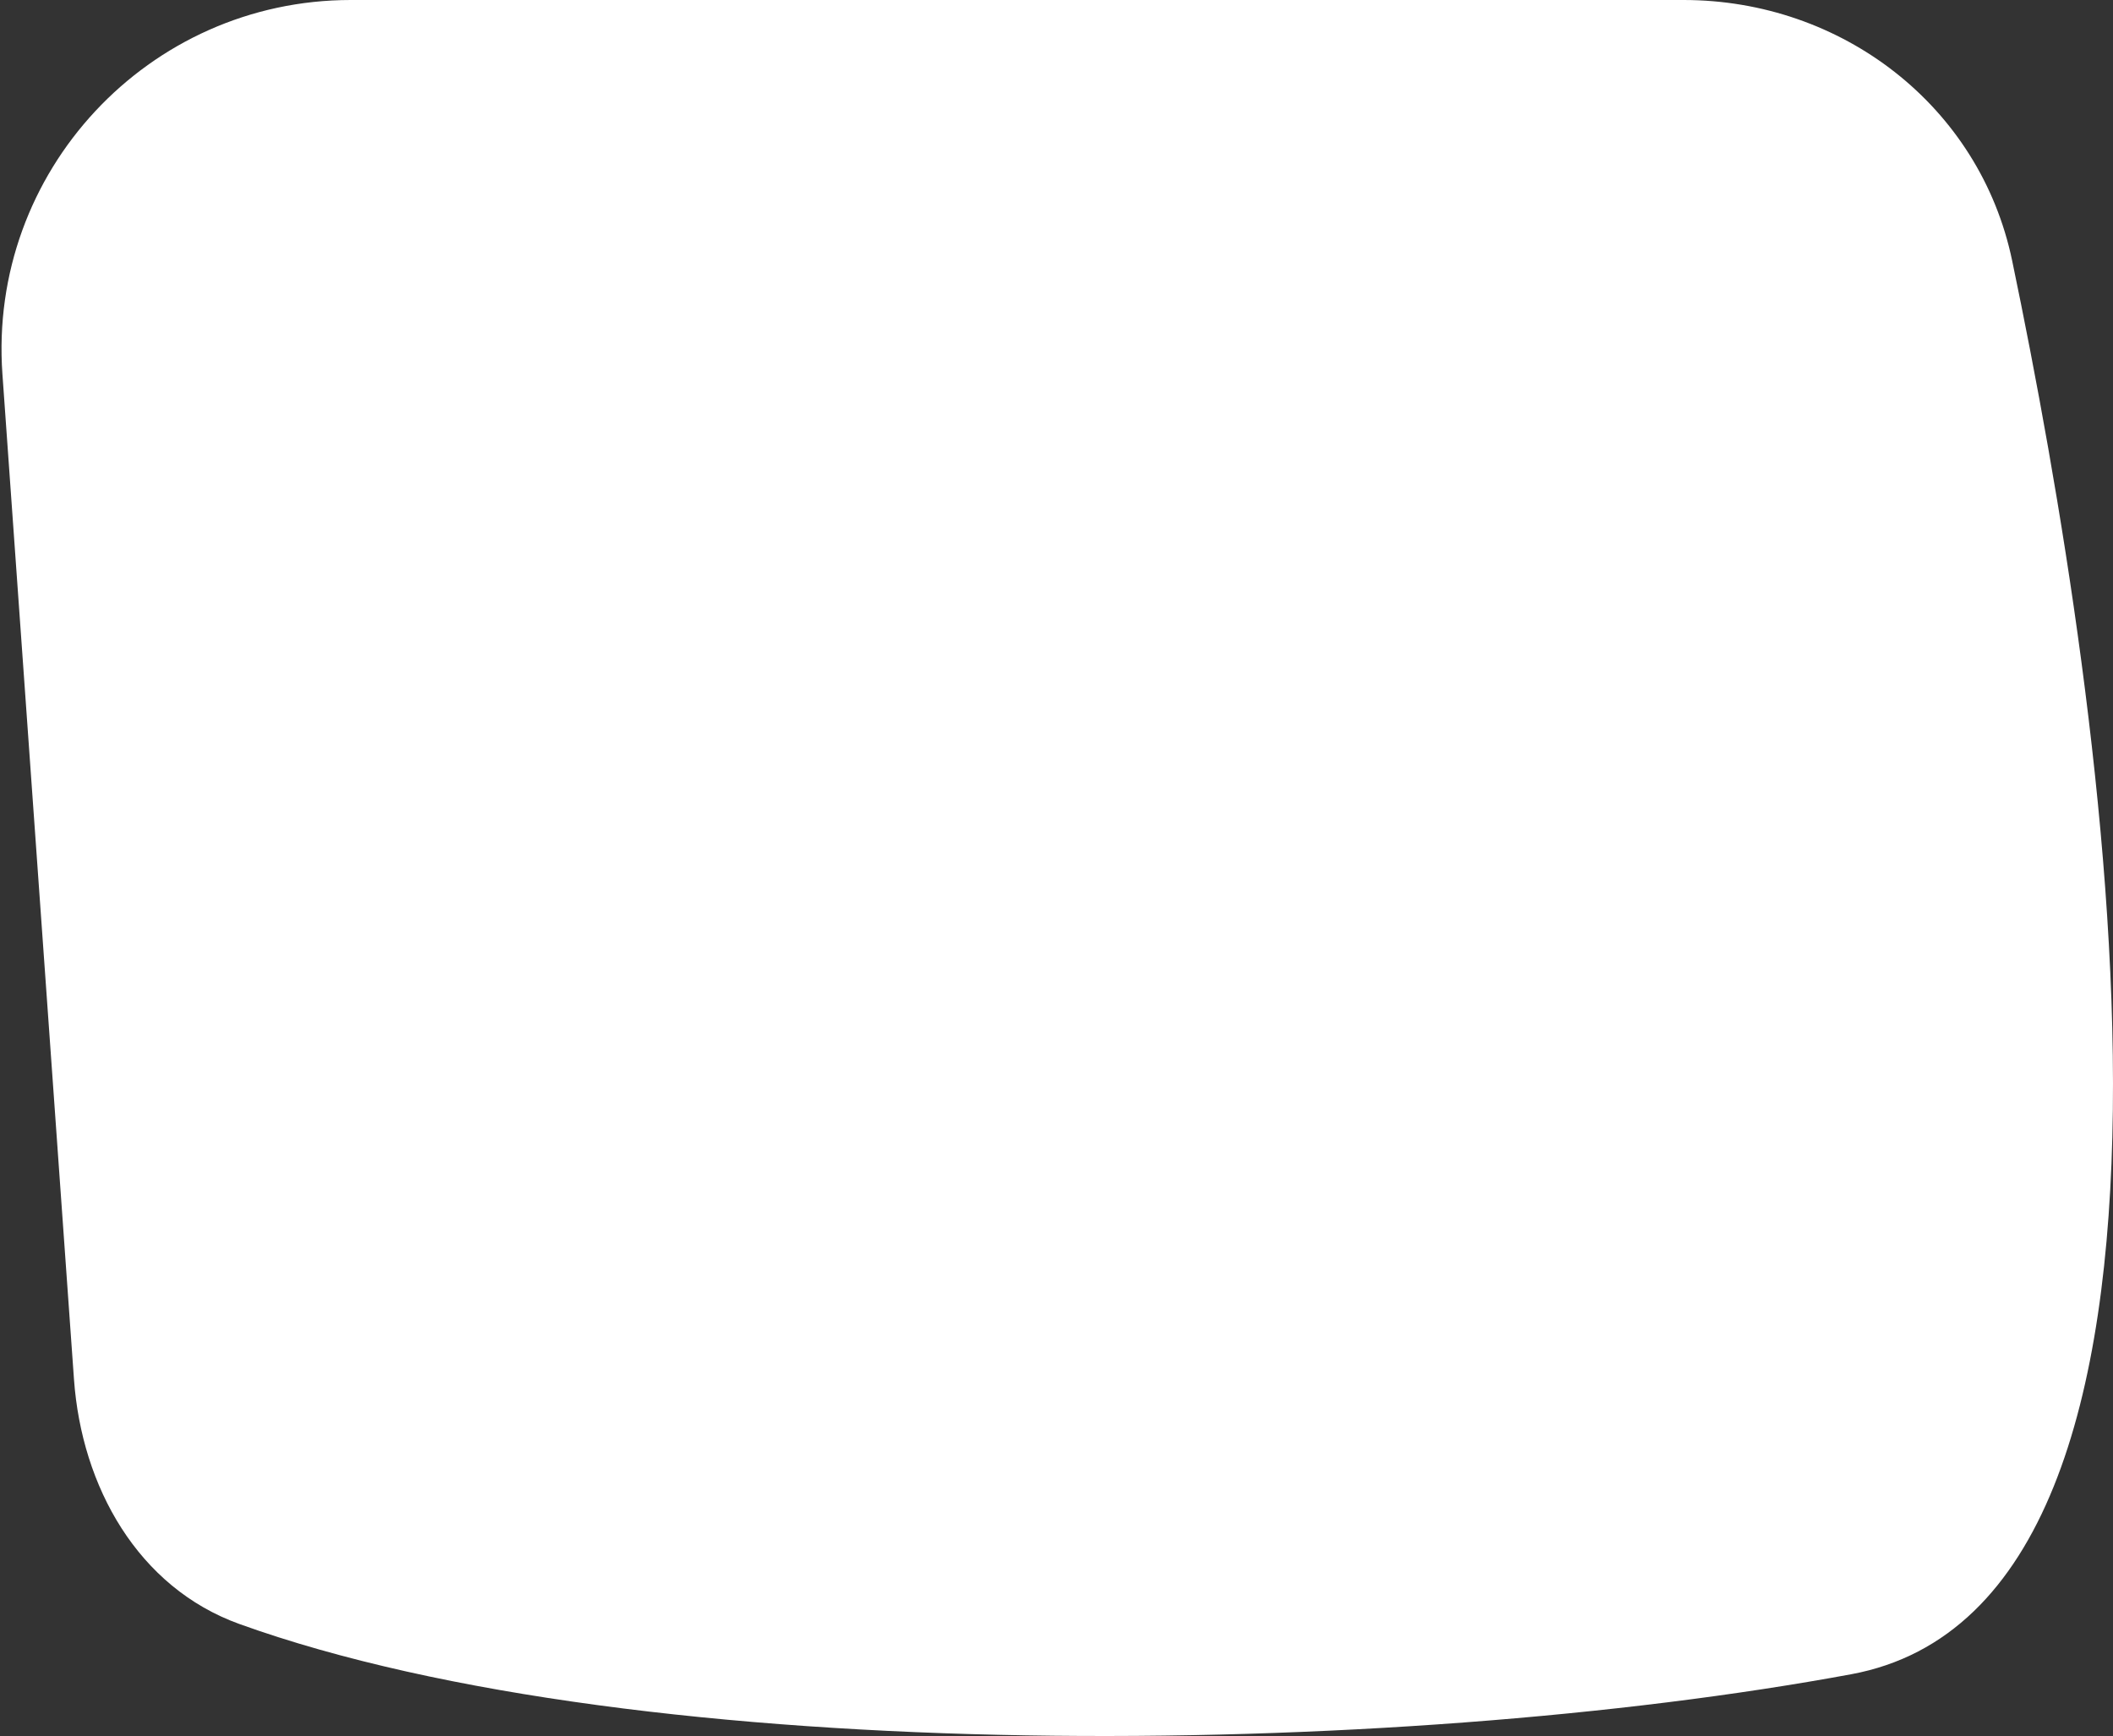
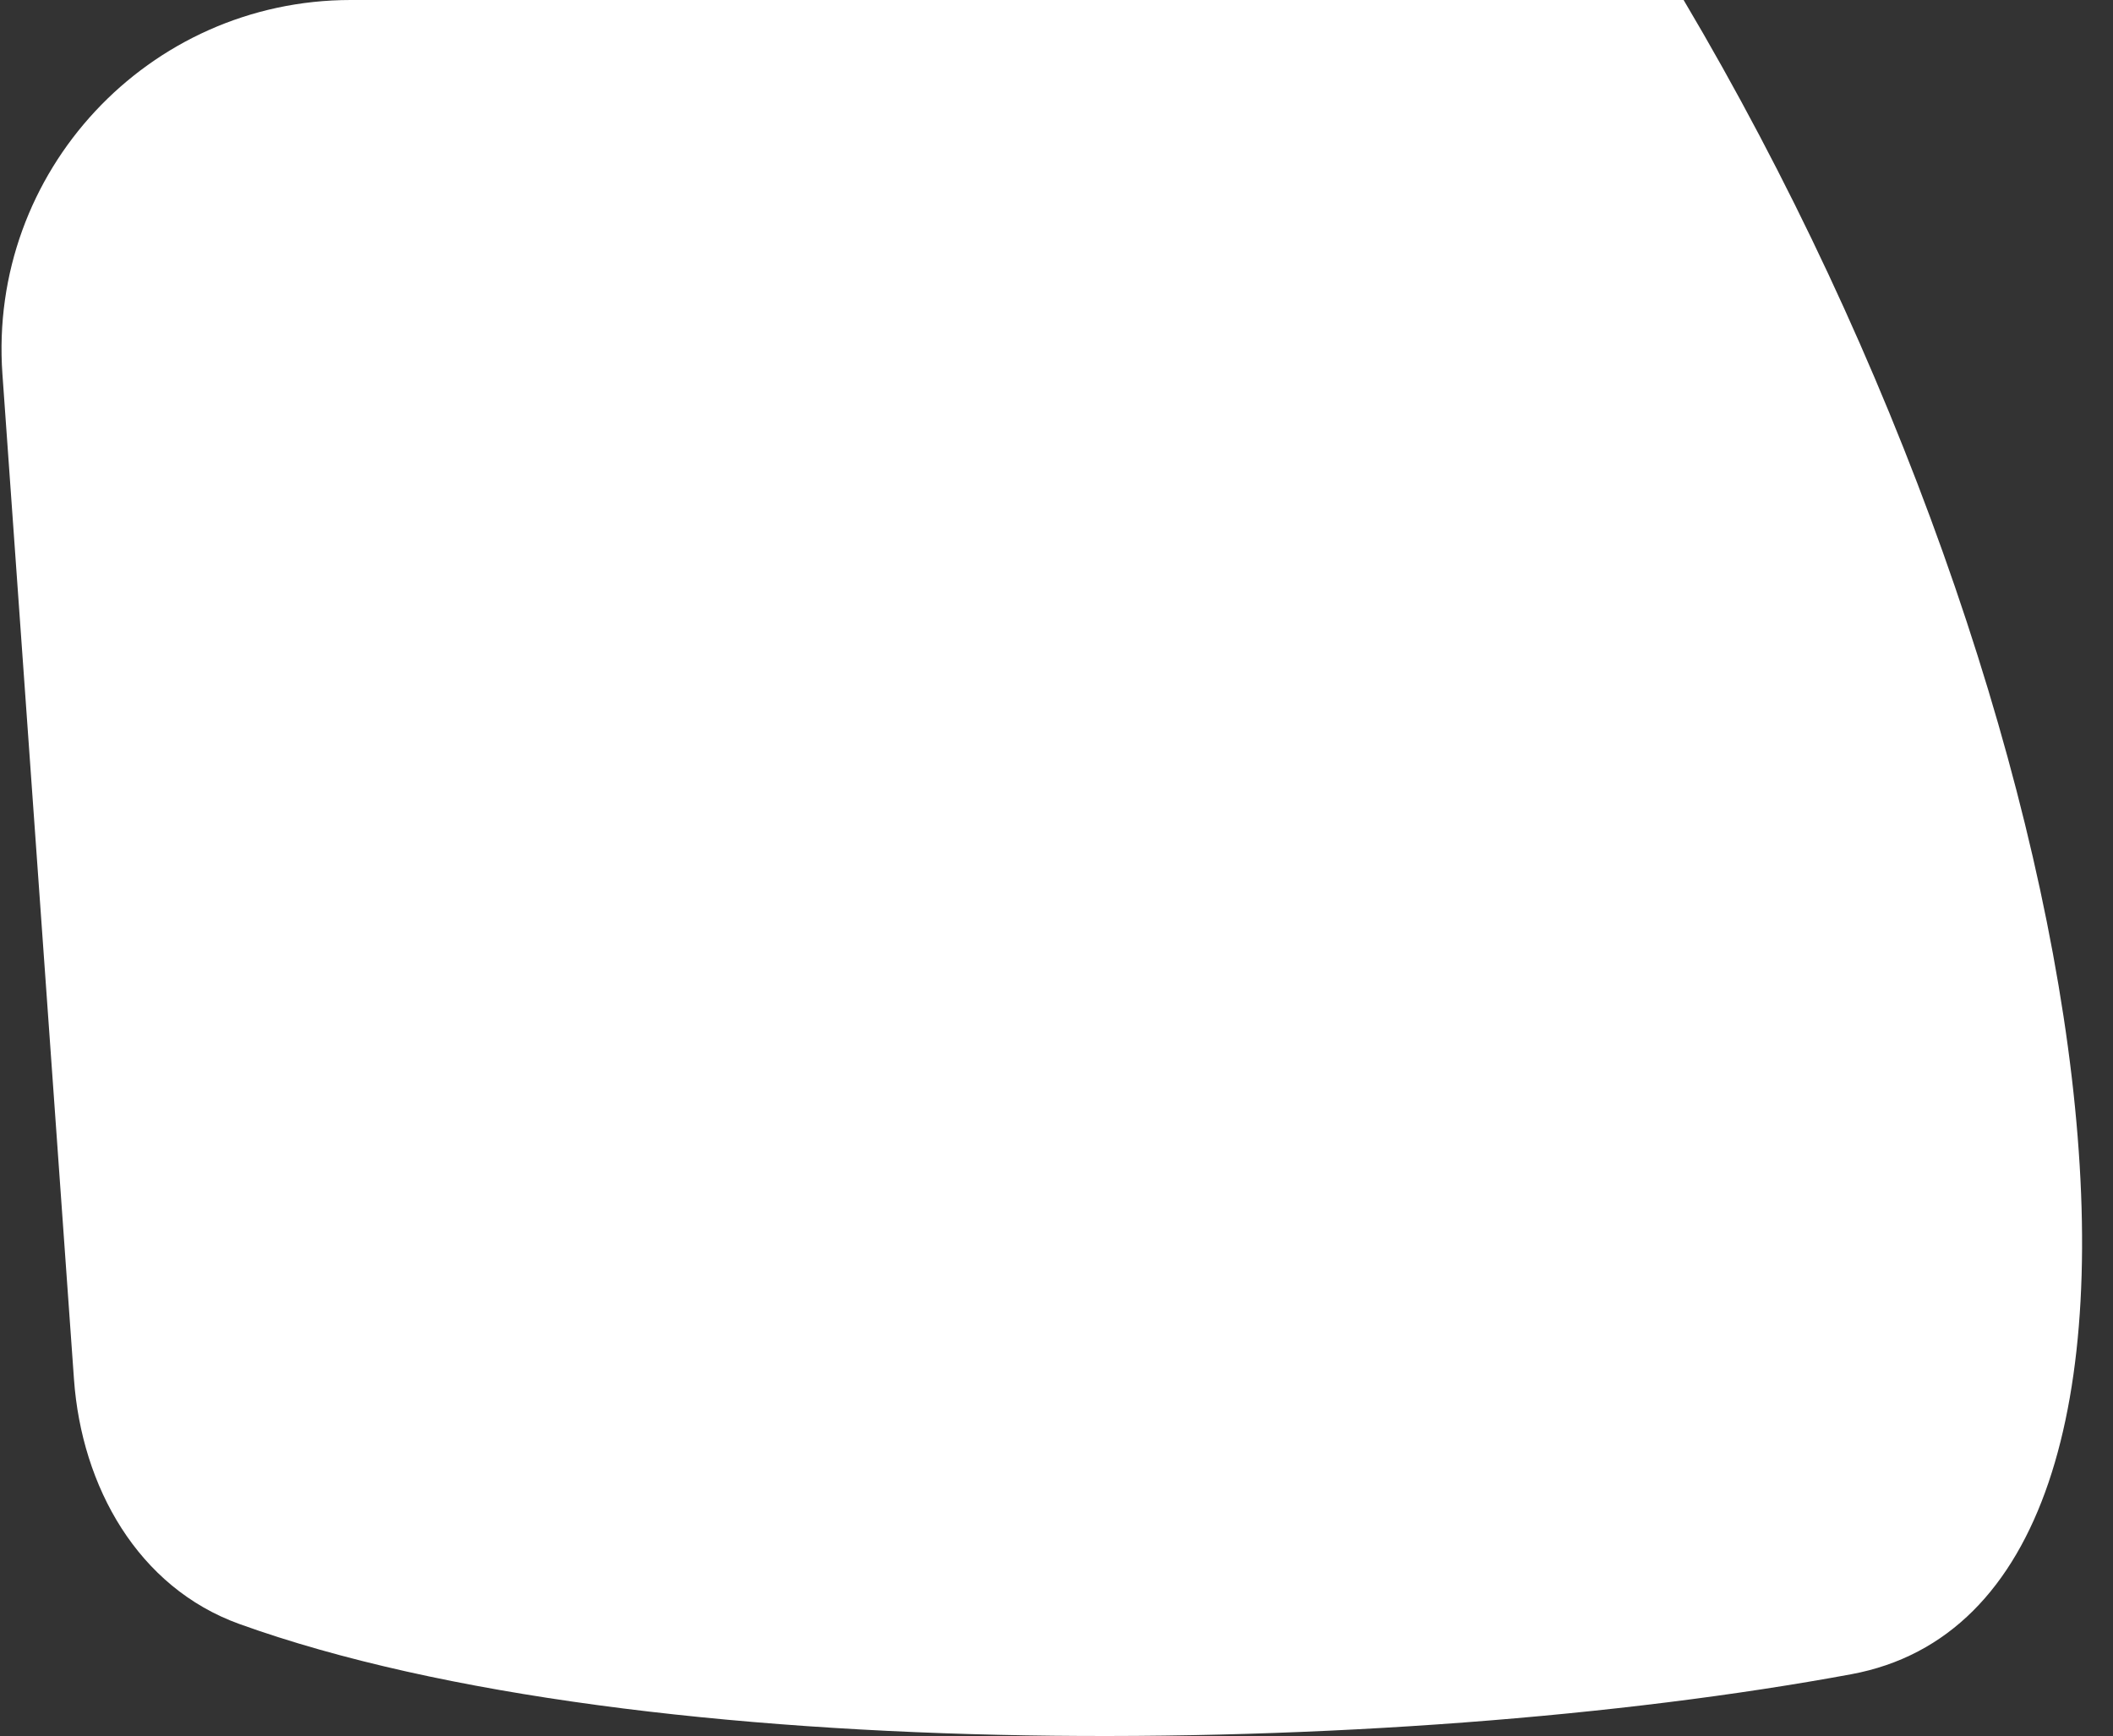
<svg xmlns="http://www.w3.org/2000/svg" width="611" height="502" viewBox="0 0 611 502" fill="none">
  <rect x="0" y="0" width="611" height="502" fill="#333333" stroke="none" />
-   <path d="M535.309 484.138C403.353 508.565 186.13 511.689 69.252 469.621C39.912 459.061 23.605 429.933 21.391 398.83L0.7 108.172C-3.461 49.715 42.84 -3.05176e-05 101.445 -3.05176e-05H486.837C532.546 -3.05176e-05 572.505 30.616 581.835 75.361C609.109 206.161 647.73 463.328 535.309 484.138Z" fill="white" />
+   <path d="M535.309 484.138C403.353 508.565 186.13 511.689 69.252 469.621C39.912 459.061 23.605 429.933 21.391 398.83L0.7 108.172C-3.461 49.715 42.84 -3.05176e-05 101.445 -3.05176e-05H486.837C609.109 206.161 647.73 463.328 535.309 484.138Z" fill="white" />
</svg>